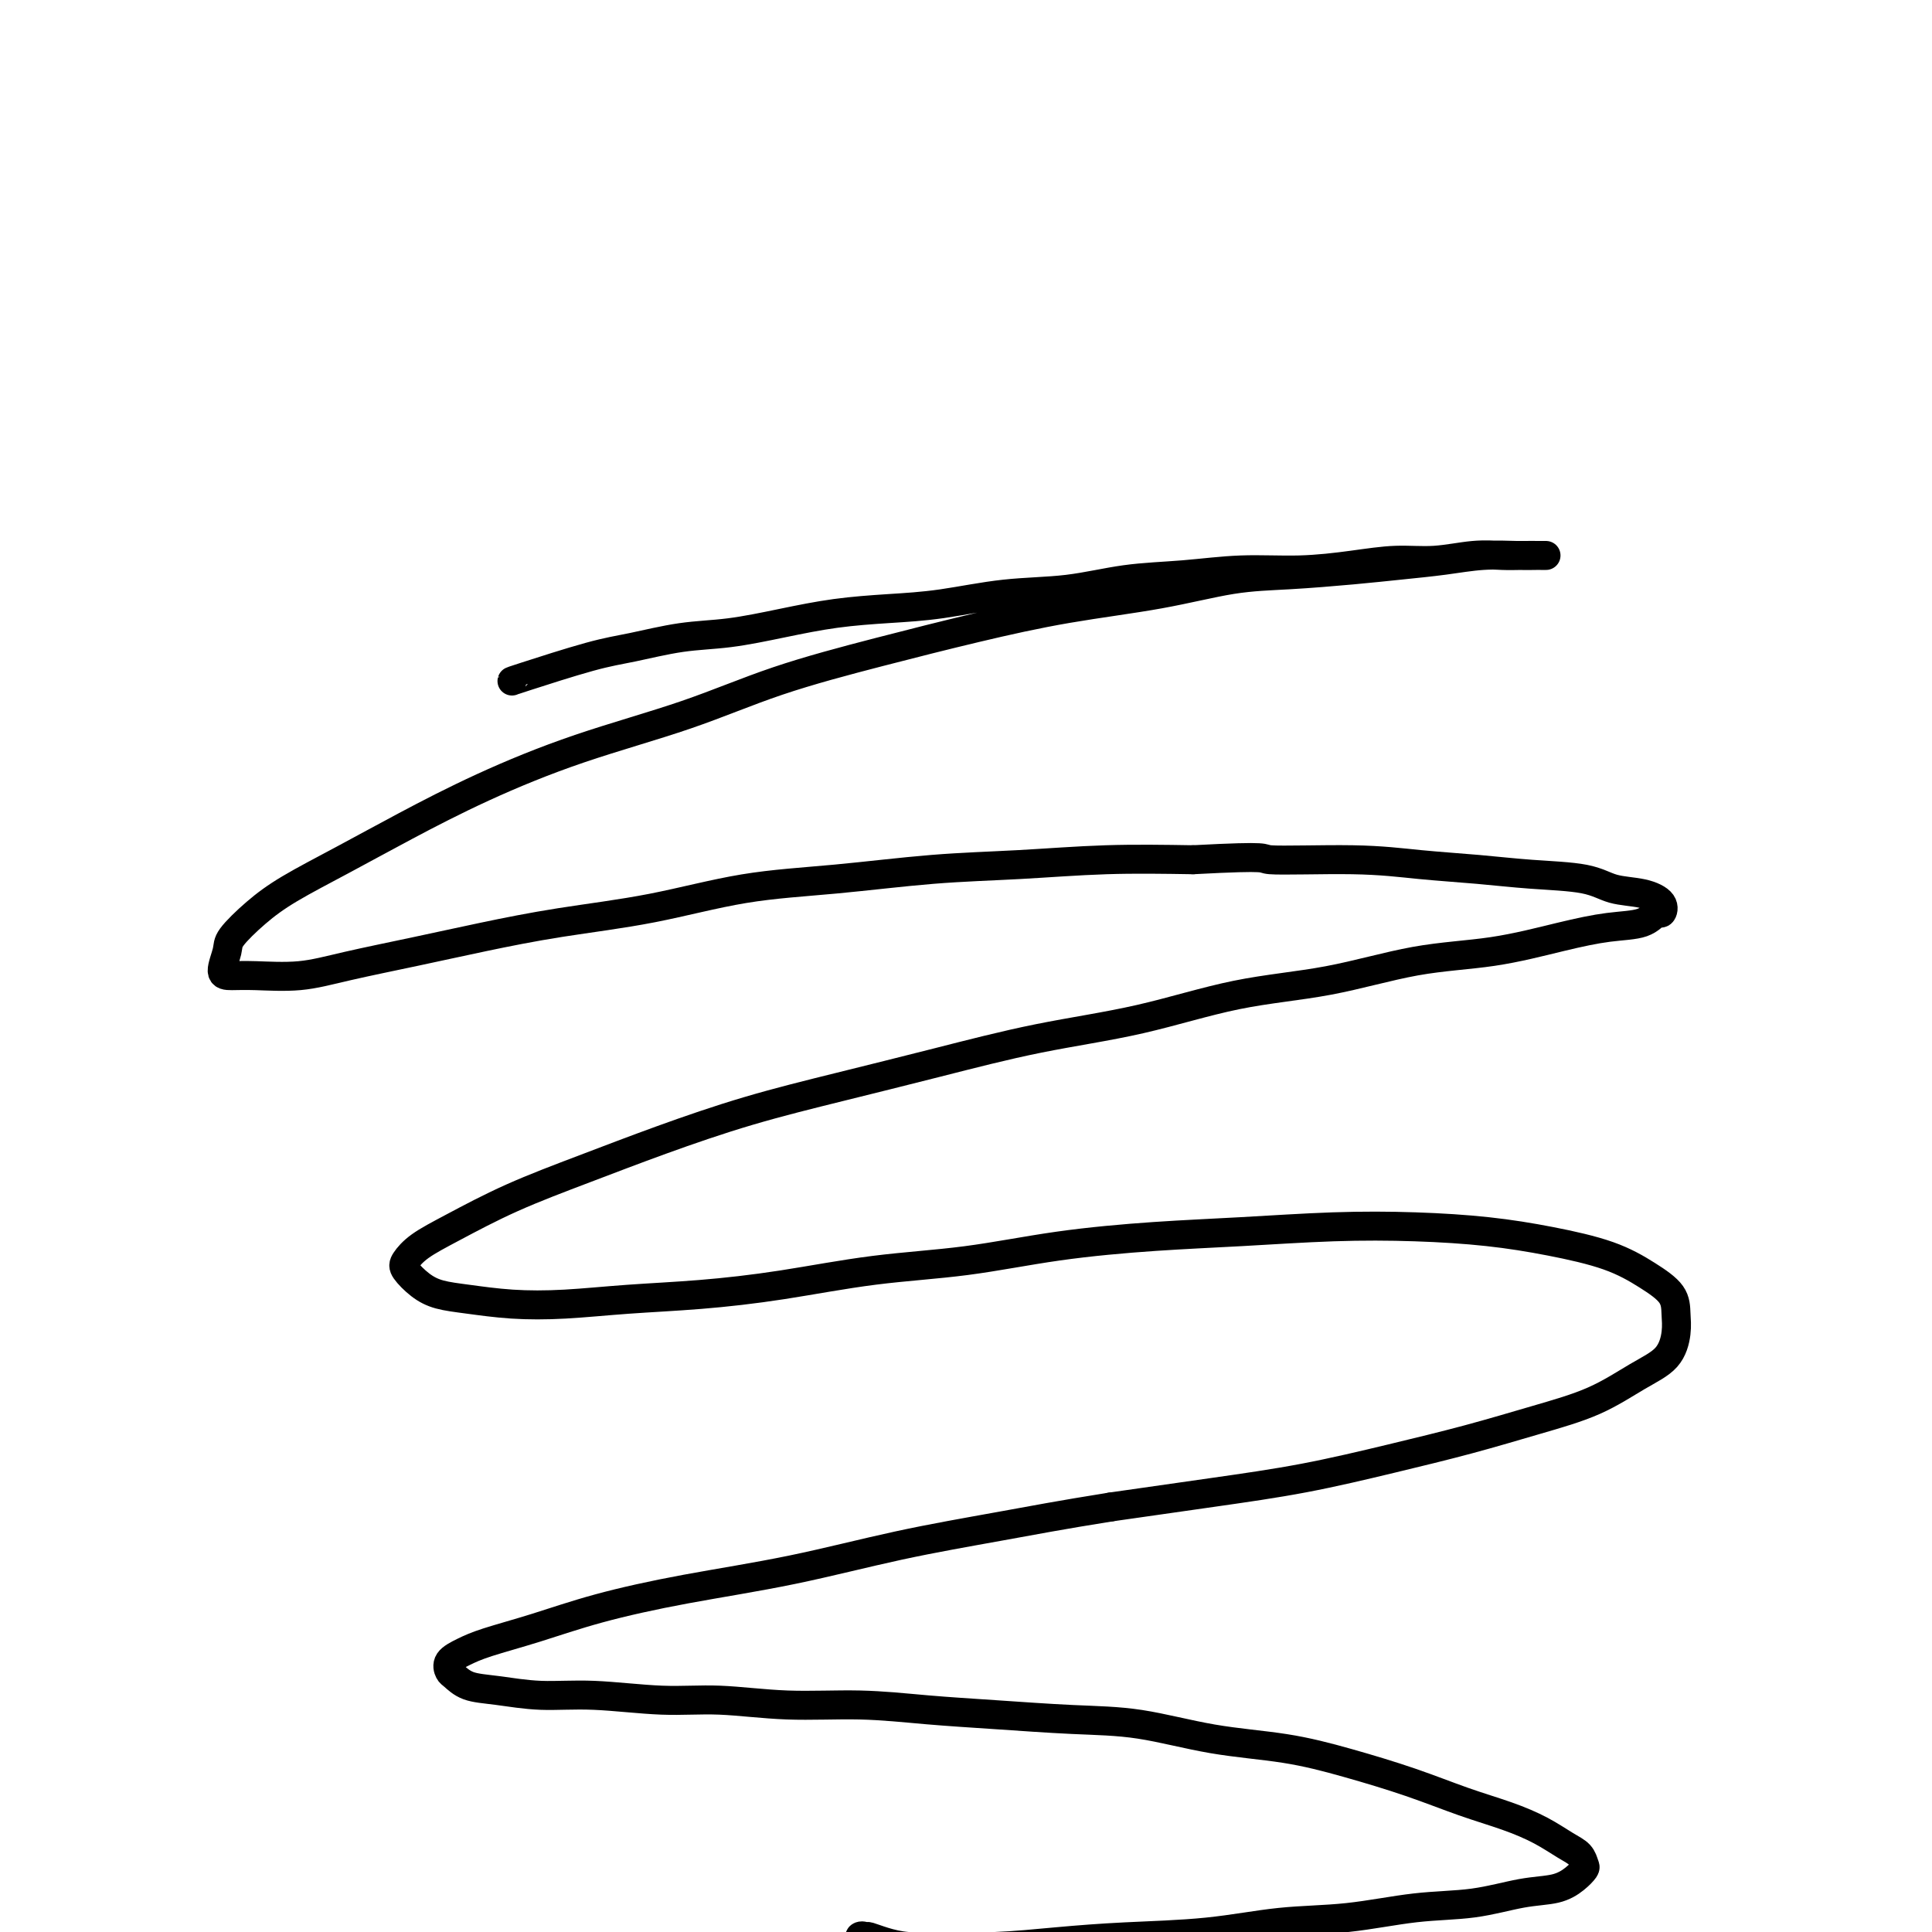
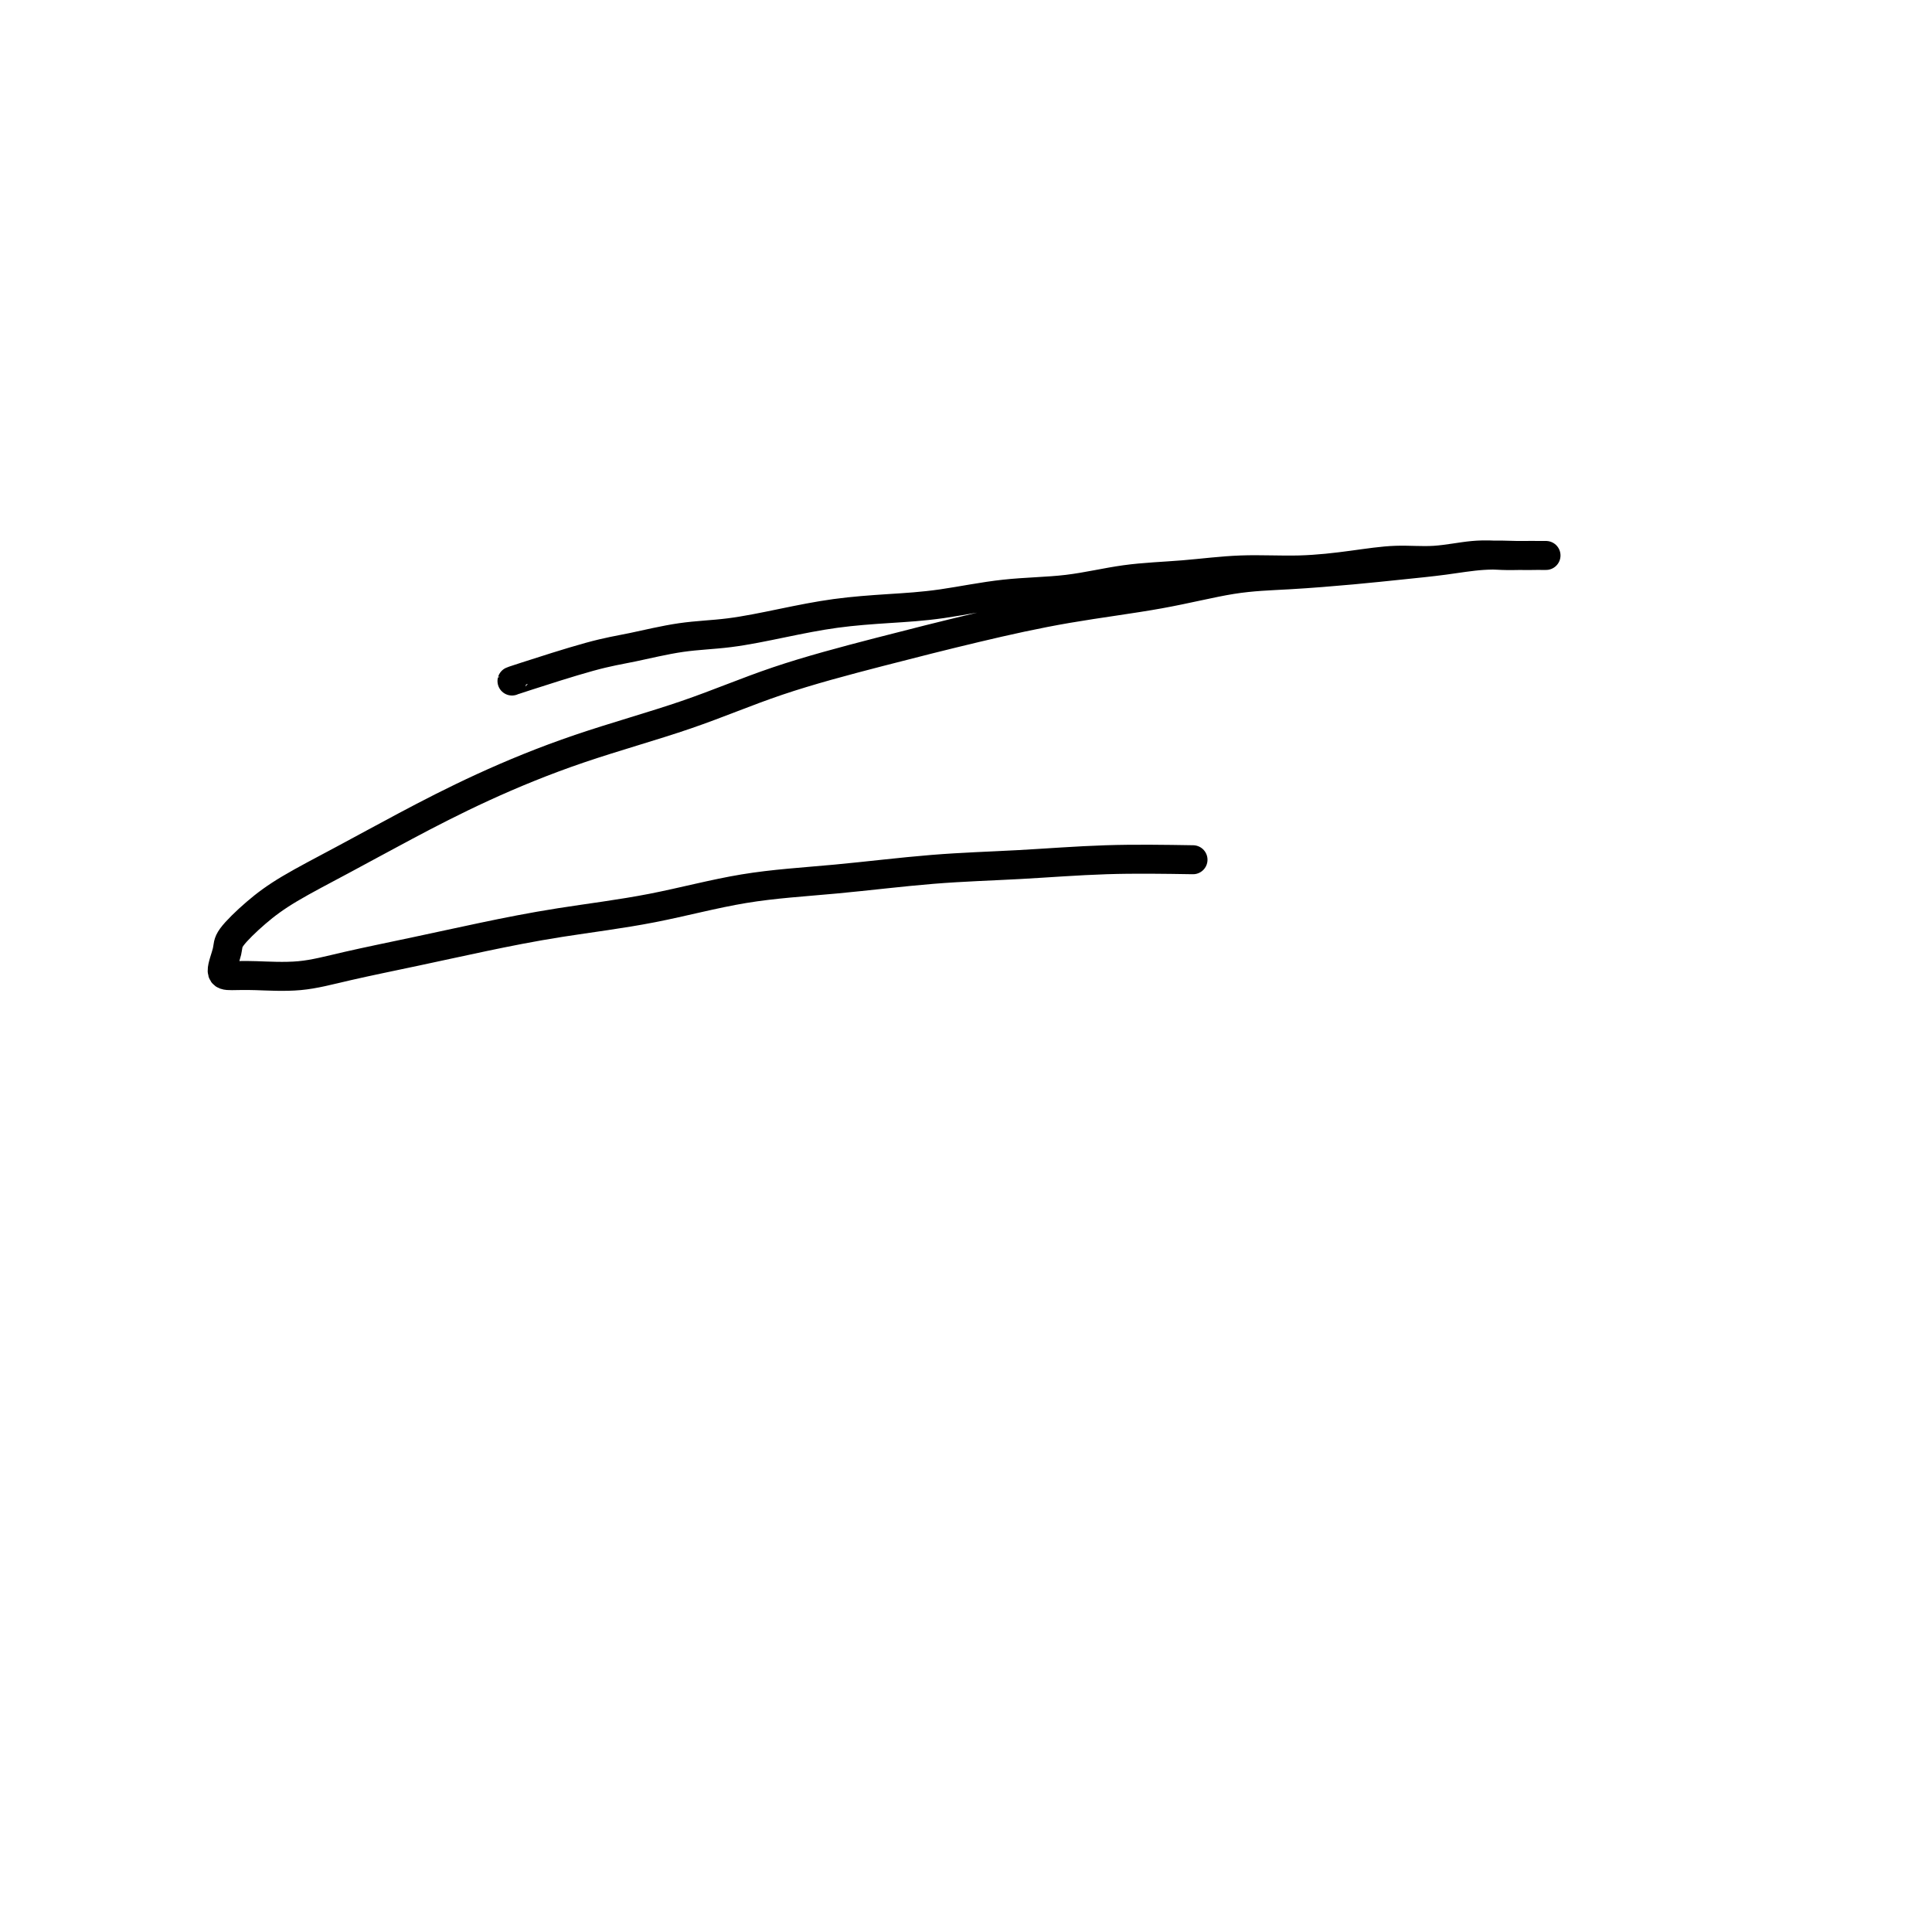
<svg xmlns="http://www.w3.org/2000/svg" viewBox="0 0 400 400" version="1.1">
  <g fill="none" stroke="#000000" stroke-width="6" stroke-linecap="round" stroke-linejoin="round">
    <path d="M106,141c0.004,-0.015 0.008,-0.031 3,-1c2.992,-0.969 8.970,-2.892 13,-4c4.030,-1.108 6.110,-1.400 9,-2c2.890,-0.600 6.590,-1.509 10,-2c3.410,-0.491 6.531,-0.564 10,-1c3.469,-0.436 7.286,-1.234 11,-2c3.714,-0.766 7.325,-1.500 11,-2c3.675,-0.500 7.416,-0.768 11,-1c3.584,-0.232 7.013,-0.429 11,-1c3.987,-0.571 8.532,-1.516 13,-2c4.468,-0.484 8.858,-0.507 13,-1c4.142,-0.493 8.036,-1.455 12,-2c3.964,-0.545 7.996,-0.672 12,-1c4.004,-0.328 7.978,-0.857 12,-1c4.022,-0.143 8.090,0.102 12,0c3.910,-0.102 7.662,-0.549 11,-1c3.338,-0.451 6.261,-0.905 9,-1c2.739,-0.095 5.294,0.171 8,0c2.706,-0.171 5.564,-0.778 8,-1c2.436,-0.222 4.452,-0.060 6,0c1.548,0.060 2.630,0.016 4,0c1.370,-0.016 3.030,-0.005 4,0c0.970,0.005 1.250,0.004 1,0c-0.250,-0.004 -1.028,-0.012 -2,0c-0.972,0.012 -2.136,0.045 -4,0c-1.864,-0.045 -4.427,-0.166 -7,0c-2.573,0.166 -5.157,0.620 -8,1c-2.843,0.380 -5.944,0.685 -9,1c-3.056,0.315 -6.065,0.639 -10,1c-3.935,0.361 -8.794,0.759 -13,1c-4.206,0.241 -7.758,0.324 -12,1c-4.242,0.676 -9.172,1.946 -15,3c-5.828,1.054 -12.553,1.893 -19,3c-6.447,1.107 -12.616,2.481 -19,4c-6.384,1.519 -12.983,3.183 -20,5c-7.017,1.817 -14.451,3.786 -21,6c-6.549,2.214 -12.214,4.674 -19,7c-6.786,2.326 -14.694,4.519 -22,7c-7.306,2.481 -14.010,5.250 -20,8c-5.990,2.750 -11.266,5.482 -16,8c-4.734,2.518 -8.928,4.822 -13,7c-4.072,2.178 -8.024,4.230 -11,6c-2.976,1.770 -4.975,3.259 -7,5c-2.025,1.741 -4.076,3.734 -5,5c-0.924,1.266 -0.722,1.805 -1,3c-0.278,1.195 -1.036,3.047 -1,4c0.036,0.953 0.867,1.007 2,1c1.133,-0.007 2.568,-0.073 5,0c2.432,0.073 5.863,0.287 9,0c3.137,-0.287 5.982,-1.076 10,-2c4.018,-0.924 9.209,-1.984 14,-3c4.791,-1.016 9.180,-1.987 14,-3c4.820,-1.013 10.070,-2.068 16,-3c5.930,-0.932 12.542,-1.741 19,-3c6.458,-1.259 12.764,-2.968 19,-4c6.236,-1.032 12.403,-1.387 19,-2c6.597,-0.613 13.624,-1.484 20,-2c6.376,-0.516 12.101,-0.677 18,-1c5.899,-0.323 11.971,-0.806 18,-1c6.029,-0.194 12.014,-0.097 18,0" />
-     <path d="M247,178c17.165,-0.915 13.576,-0.204 16,0c2.424,0.204 10.861,-0.101 17,0c6.139,0.101 9.981,0.608 14,1c4.019,0.392 8.216,0.668 12,1c3.784,0.332 7.155,0.721 11,1c3.845,0.279 8.166,0.447 11,1c2.834,0.553 4.183,1.491 6,2c1.817,0.509 4.102,0.588 6,1c1.898,0.412 3.407,1.156 4,2c0.593,0.844 0.269,1.786 0,2c-0.269,0.214 -0.483,-0.300 -1,0c-0.517,0.300 -1.336,1.415 -3,2c-1.664,0.585 -4.172,0.639 -7,1c-2.828,0.361 -5.976,1.028 -10,2c-4.024,0.972 -8.926,2.248 -14,3c-5.074,0.752 -10.321,0.979 -16,2c-5.679,1.021 -11.790,2.835 -18,4c-6.210,1.165 -12.518,1.683 -19,3c-6.482,1.317 -13.138,3.435 -20,5c-6.862,1.565 -13.931,2.577 -21,4c-7.069,1.423 -14.137,3.257 -21,5c-6.863,1.743 -13.520,3.395 -20,5c-6.480,1.605 -12.783,3.164 -19,5c-6.217,1.836 -12.347,3.951 -18,6c-5.653,2.049 -10.828,4.033 -16,6c-5.172,1.967 -10.341,3.915 -15,6c-4.659,2.085 -8.809,4.305 -12,6c-3.191,1.695 -5.422,2.863 -7,4c-1.578,1.137 -2.502,2.241 -3,3c-0.498,0.759 -0.571,1.174 0,2c0.571,0.826 1.785,2.065 3,3c1.215,0.935 2.432,1.568 4,2c1.568,0.432 3.485,0.663 6,1c2.515,0.337 5.626,0.779 9,1c3.374,0.221 7.012,0.221 11,0c3.988,-0.221 8.326,-0.663 13,-1c4.674,-0.337 9.685,-0.569 15,-1c5.315,-0.431 10.935,-1.061 17,-2c6.065,-0.939 12.577,-2.188 19,-3c6.423,-0.812 12.759,-1.188 19,-2c6.241,-0.812 12.389,-2.061 19,-3c6.611,-0.939 13.687,-1.570 20,-2c6.313,-0.430 11.863,-0.660 18,-1c6.137,-0.340 12.863,-0.791 19,-1c6.137,-0.209 11.687,-0.177 17,0c5.313,0.177 10.390,0.500 15,1c4.610,0.500 8.752,1.176 13,2c4.248,0.824 8.603,1.797 12,3c3.397,1.203 5.835,2.636 8,4c2.165,1.364 4.056,2.660 5,4c0.944,1.340 0.940,2.725 1,4c0.060,1.275 0.185,2.441 0,4c-0.185,1.559 -0.681,3.512 -2,5c-1.319,1.488 -3.460,2.512 -6,4c-2.540,1.488 -5.479,3.441 -9,5c-3.521,1.559 -7.624,2.724 -12,4c-4.376,1.276 -9.023,2.662 -14,4c-4.977,1.338 -10.282,2.627 -16,4c-5.718,1.373 -11.847,2.831 -18,4c-6.153,1.169 -12.329,2.048 -19,3c-6.671,0.952 -13.835,1.976 -21,3" />
-     <path d="M230,312c-10.403,1.659 -16.409,2.806 -23,4c-6.591,1.194 -13.767,2.434 -21,4c-7.233,1.566 -14.524,3.459 -22,5c-7.476,1.541 -15.136,2.731 -22,4c-6.864,1.269 -12.933,2.619 -18,4c-5.067,1.381 -9.134,2.794 -13,4c-3.866,1.206 -7.531,2.206 -10,3c-2.469,0.794 -3.740,1.382 -5,2c-1.260,0.618 -2.508,1.264 -3,2c-0.492,0.736 -0.229,1.560 0,2c0.229,0.440 0.423,0.495 1,1c0.577,0.505 1.535,1.460 3,2c1.465,0.540 3.435,0.665 6,1c2.565,0.335 5.726,0.878 9,1c3.274,0.122 6.663,-0.178 11,0c4.337,0.178 9.624,0.835 14,1c4.376,0.165 7.842,-0.163 12,0c4.158,0.163 9.009,0.818 14,1c4.991,0.182 10.124,-0.108 15,0c4.876,0.108 9.497,0.613 14,1c4.503,0.387 8.888,0.655 14,1c5.112,0.345 10.952,0.766 16,1c5.048,0.234 9.304,0.281 14,1c4.696,0.719 9.831,2.111 15,3c5.169,0.889 10.372,1.277 15,2c4.628,0.723 8.680,1.782 13,3c4.320,1.218 8.907,2.595 13,4c4.093,1.405 7.692,2.837 11,4c3.308,1.163 6.326,2.056 9,3c2.674,0.944 5.005,1.940 7,3c1.995,1.060 3.654,2.185 5,3c1.346,0.815 2.379,1.322 3,2c0.621,0.678 0.831,1.529 1,2c0.169,0.471 0.297,0.564 0,1c-0.297,0.436 -1.020,1.215 -2,2c-0.980,0.785 -2.216,1.576 -4,2c-1.784,0.424 -4.116,0.480 -7,1c-2.884,0.520 -6.321,1.505 -10,2c-3.679,0.495 -7.602,0.500 -12,1c-4.398,0.500 -9.272,1.496 -14,2c-4.728,0.504 -9.309,0.517 -14,1c-4.691,0.483 -9.491,1.436 -15,2c-5.509,0.564 -11.725,0.740 -17,1c-5.275,0.260 -9.608,0.603 -14,1c-4.392,0.397 -8.844,0.849 -13,1c-4.156,0.151 -8.016,0.002 -11,0c-2.984,-0.002 -5.091,0.144 -7,0c-1.909,-0.144 -3.619,-0.576 -5,-1c-1.381,-0.424 -2.433,-0.839 -3,-1c-0.567,-0.161 -0.649,-0.069 -1,0c-0.351,0.069 -0.970,0.115 -1,0c-0.030,-0.115 0.528,-0.392 1,0c0.472,0.392 0.858,1.452 1,2c0.142,0.548 0.041,0.585 1,1c0.959,0.415 2.980,1.207 5,2" />
  </g>
</svg>